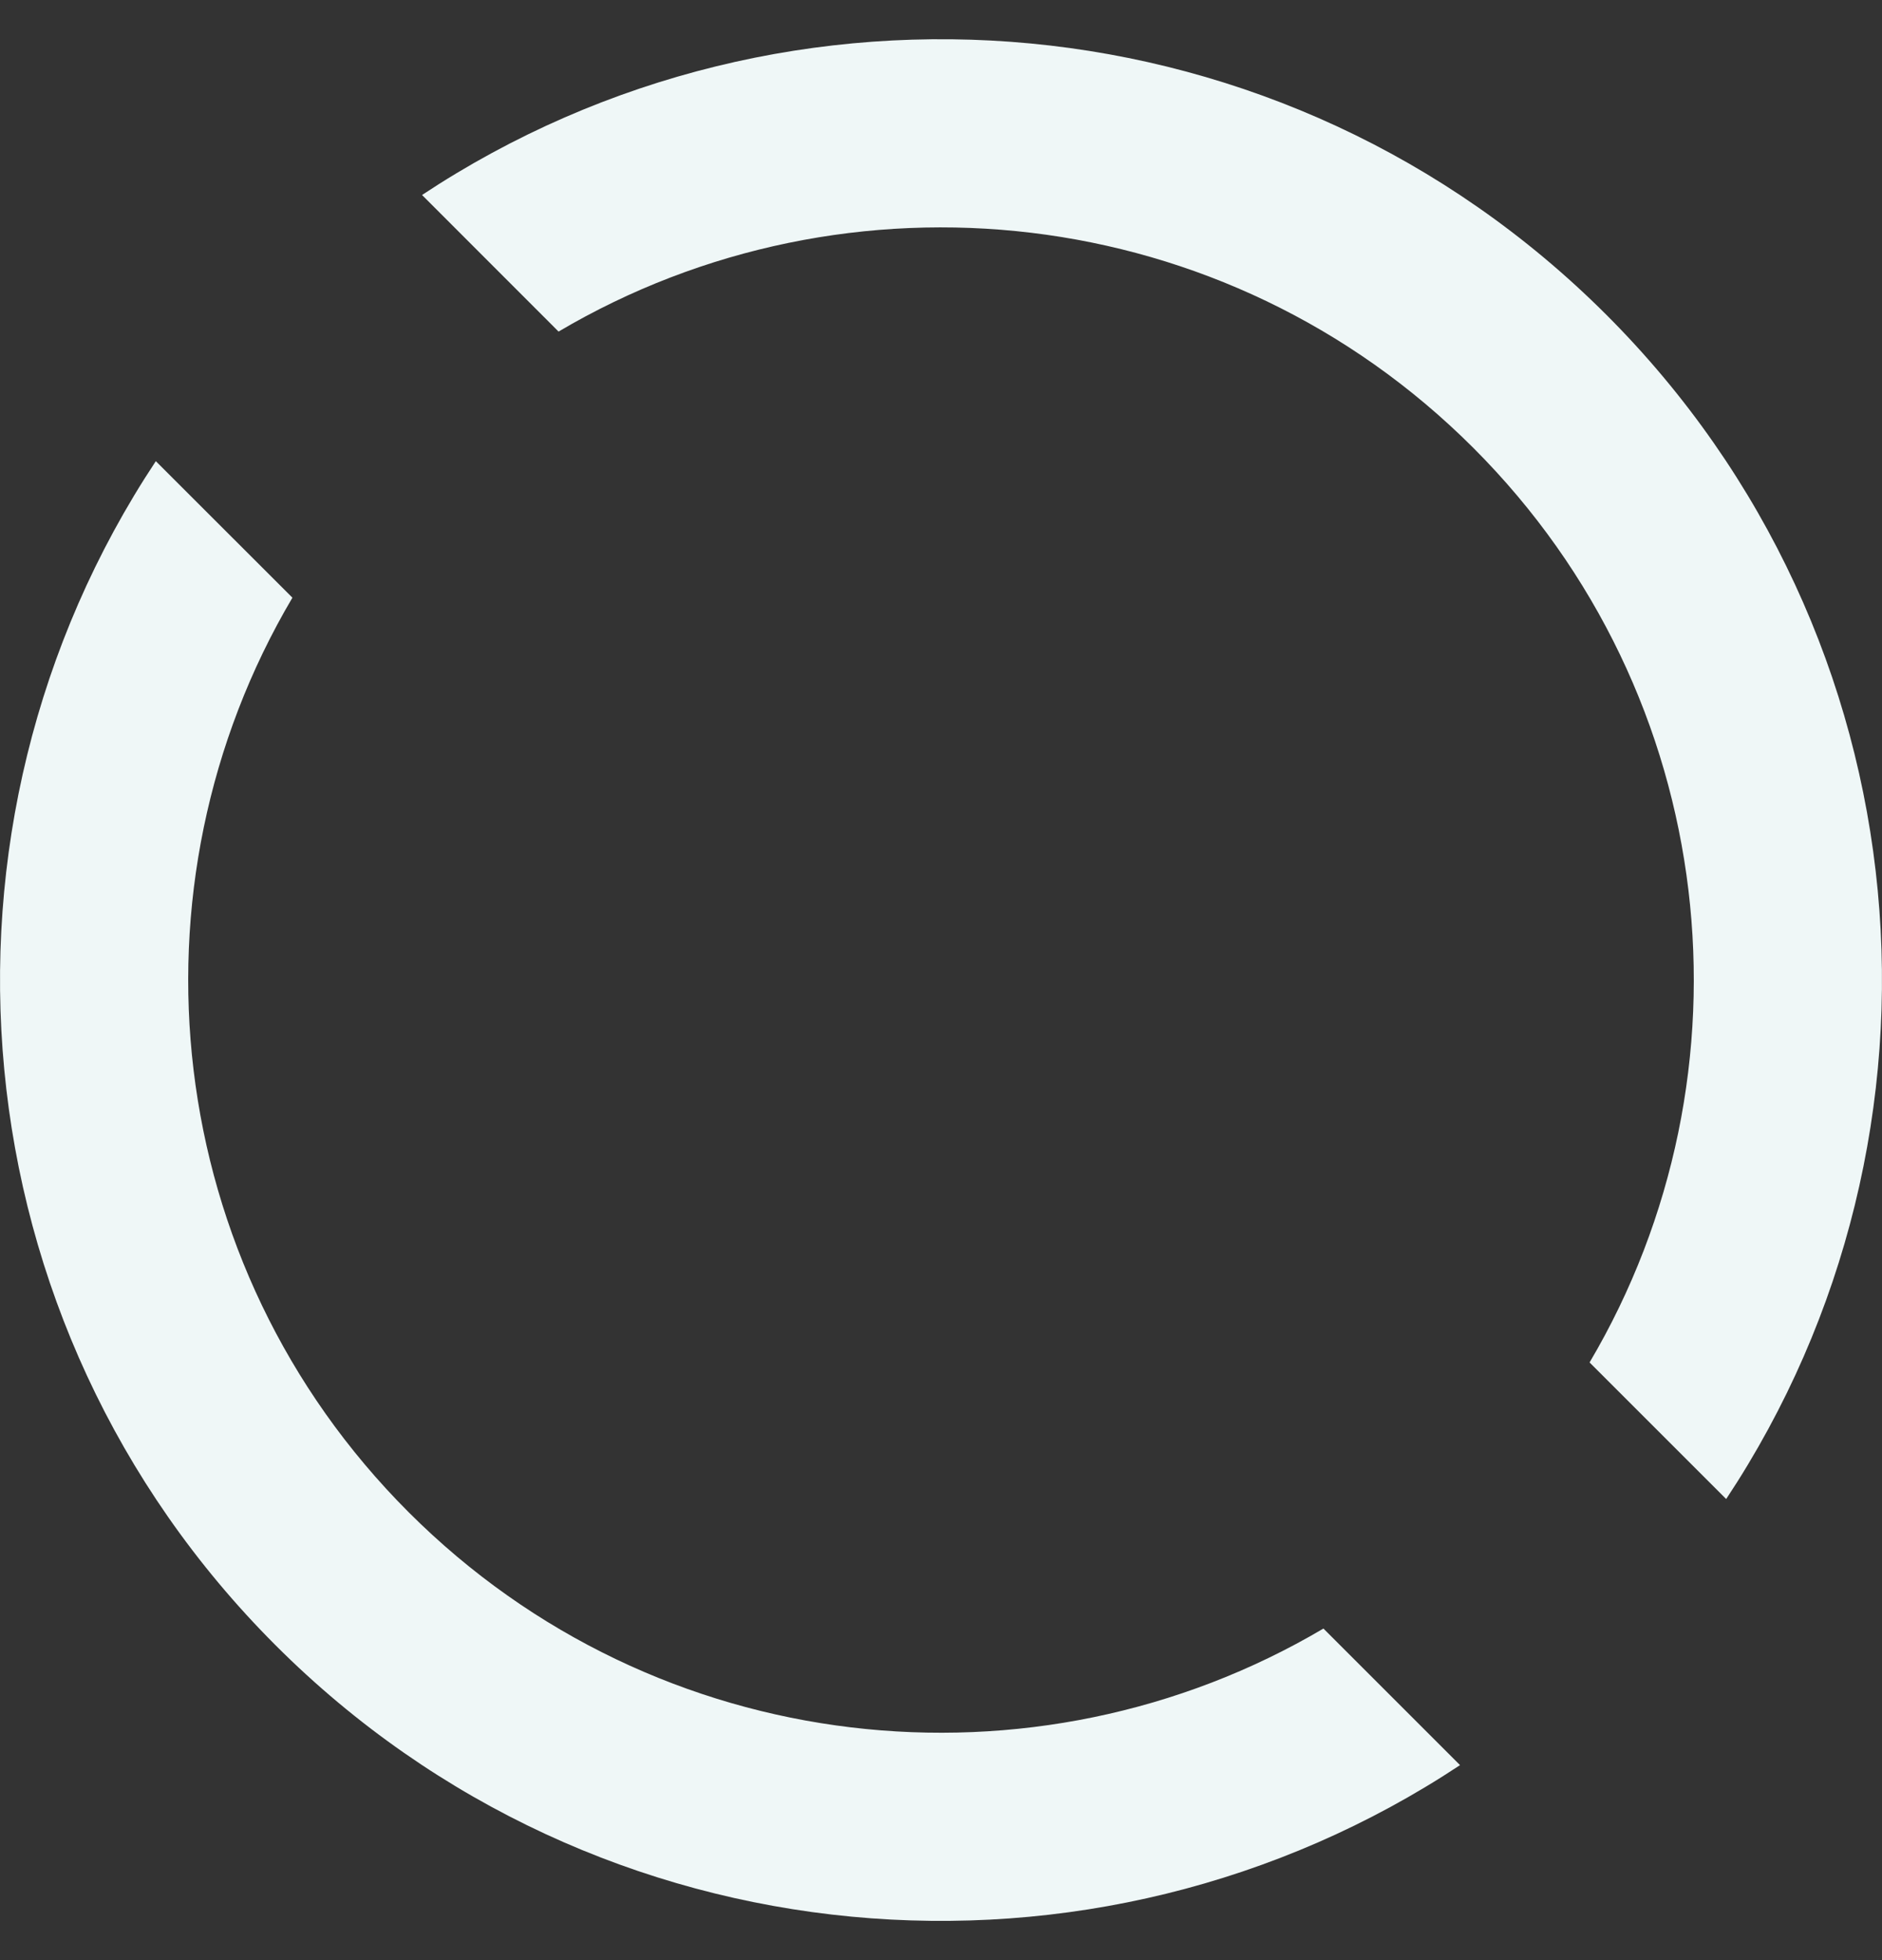
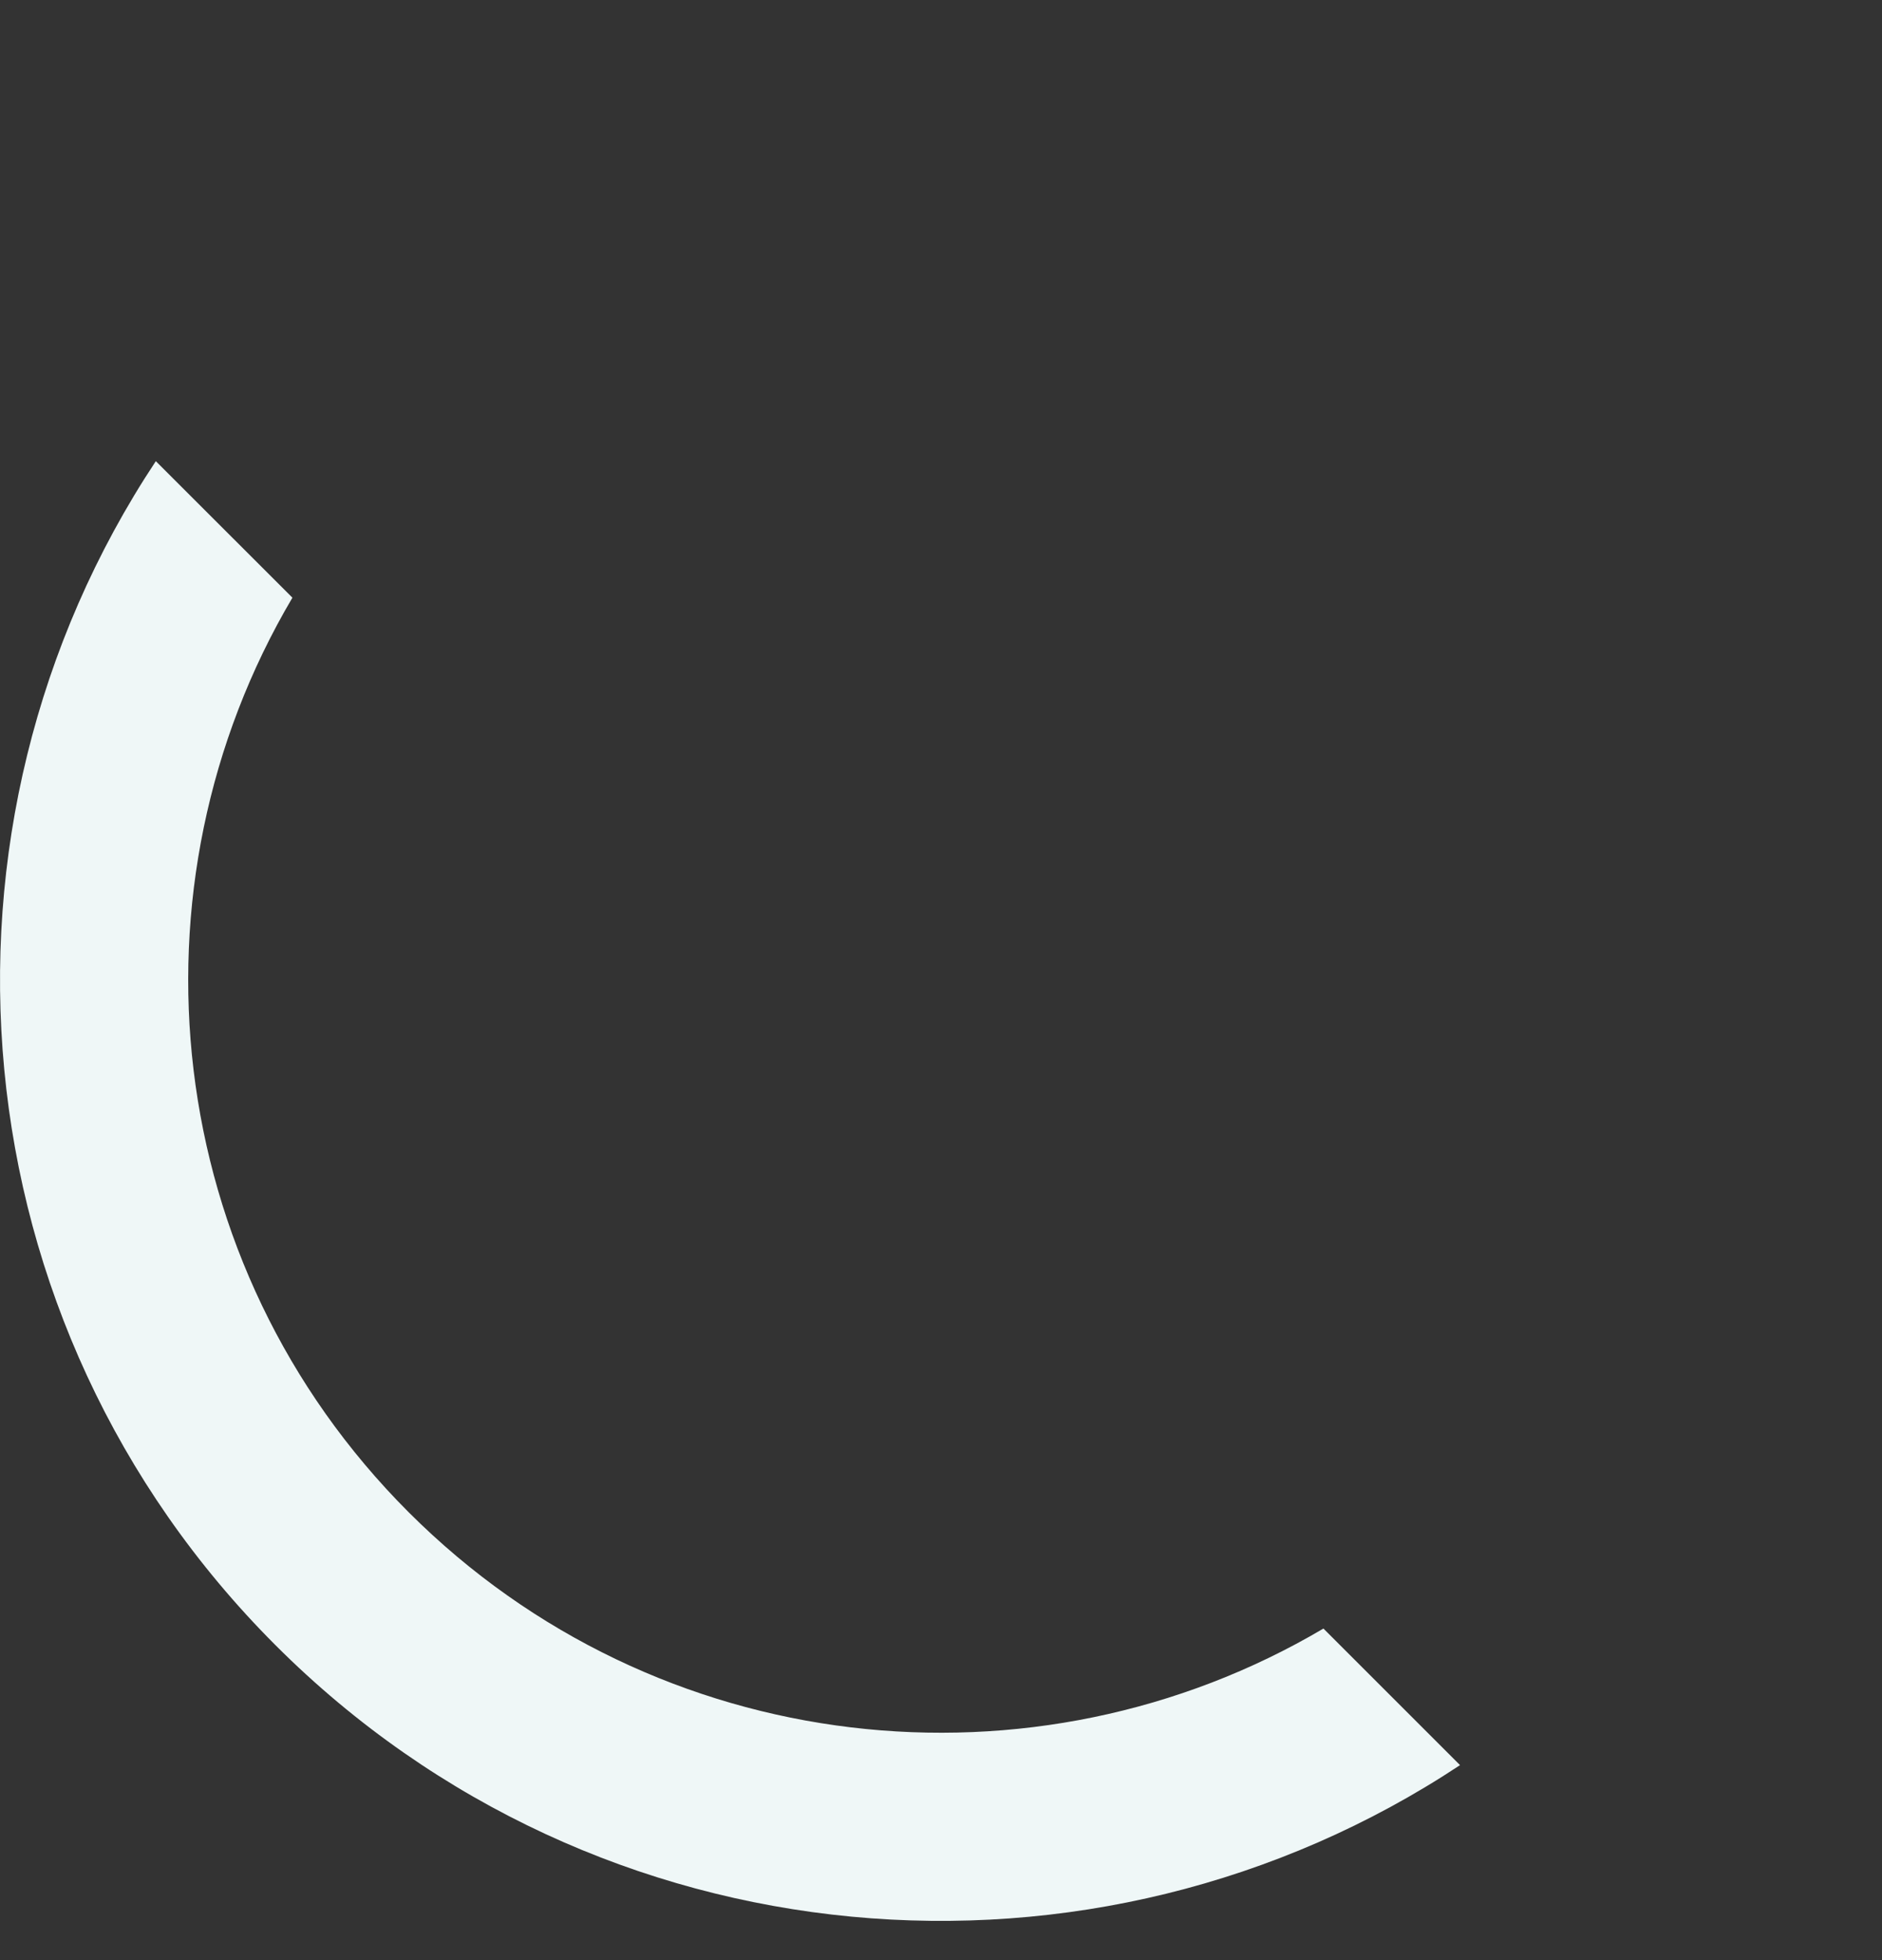
<svg xmlns="http://www.w3.org/2000/svg" width="24" height="25" viewBox="0 0 24 25" fill="none">
  <rect x="0" y="0" width="24" height="25" fill="#333333" stroke="none" />
-   <path d="M16.877 20.771C13.196 22.946 8.375 22.451 5.212 19.288C2.049 16.125 1.554 11.304 3.729 7.623L1.987 5.882C-1.099 10.541 -0.59 16.88 3.515 20.985C7.62 25.09 13.959 25.599 18.619 22.513L16.877 20.771Z" fill="#EFF7F7" />
-   <path d="M7.123 4.229C10.804 2.054 15.625 2.549 18.788 5.712C21.951 8.875 22.446 13.696 20.271 17.377L22.013 19.119C25.099 14.459 24.59 8.12 20.485 4.015C16.38 -0.09 10.041 -0.599 5.382 2.487L7.123 4.229Z" fill="#EFF7F7" />
+   <path d="M16.877 20.771C13.196 22.946 8.375 22.451 5.212 19.288C2.049 16.125 1.554 11.304 3.729 7.623L1.987 5.882C-1.099 10.541 -0.59 16.88 3.515 20.985C7.62 25.09 13.959 25.599 18.619 22.513Z" fill="#EFF7F7" />
</svg>